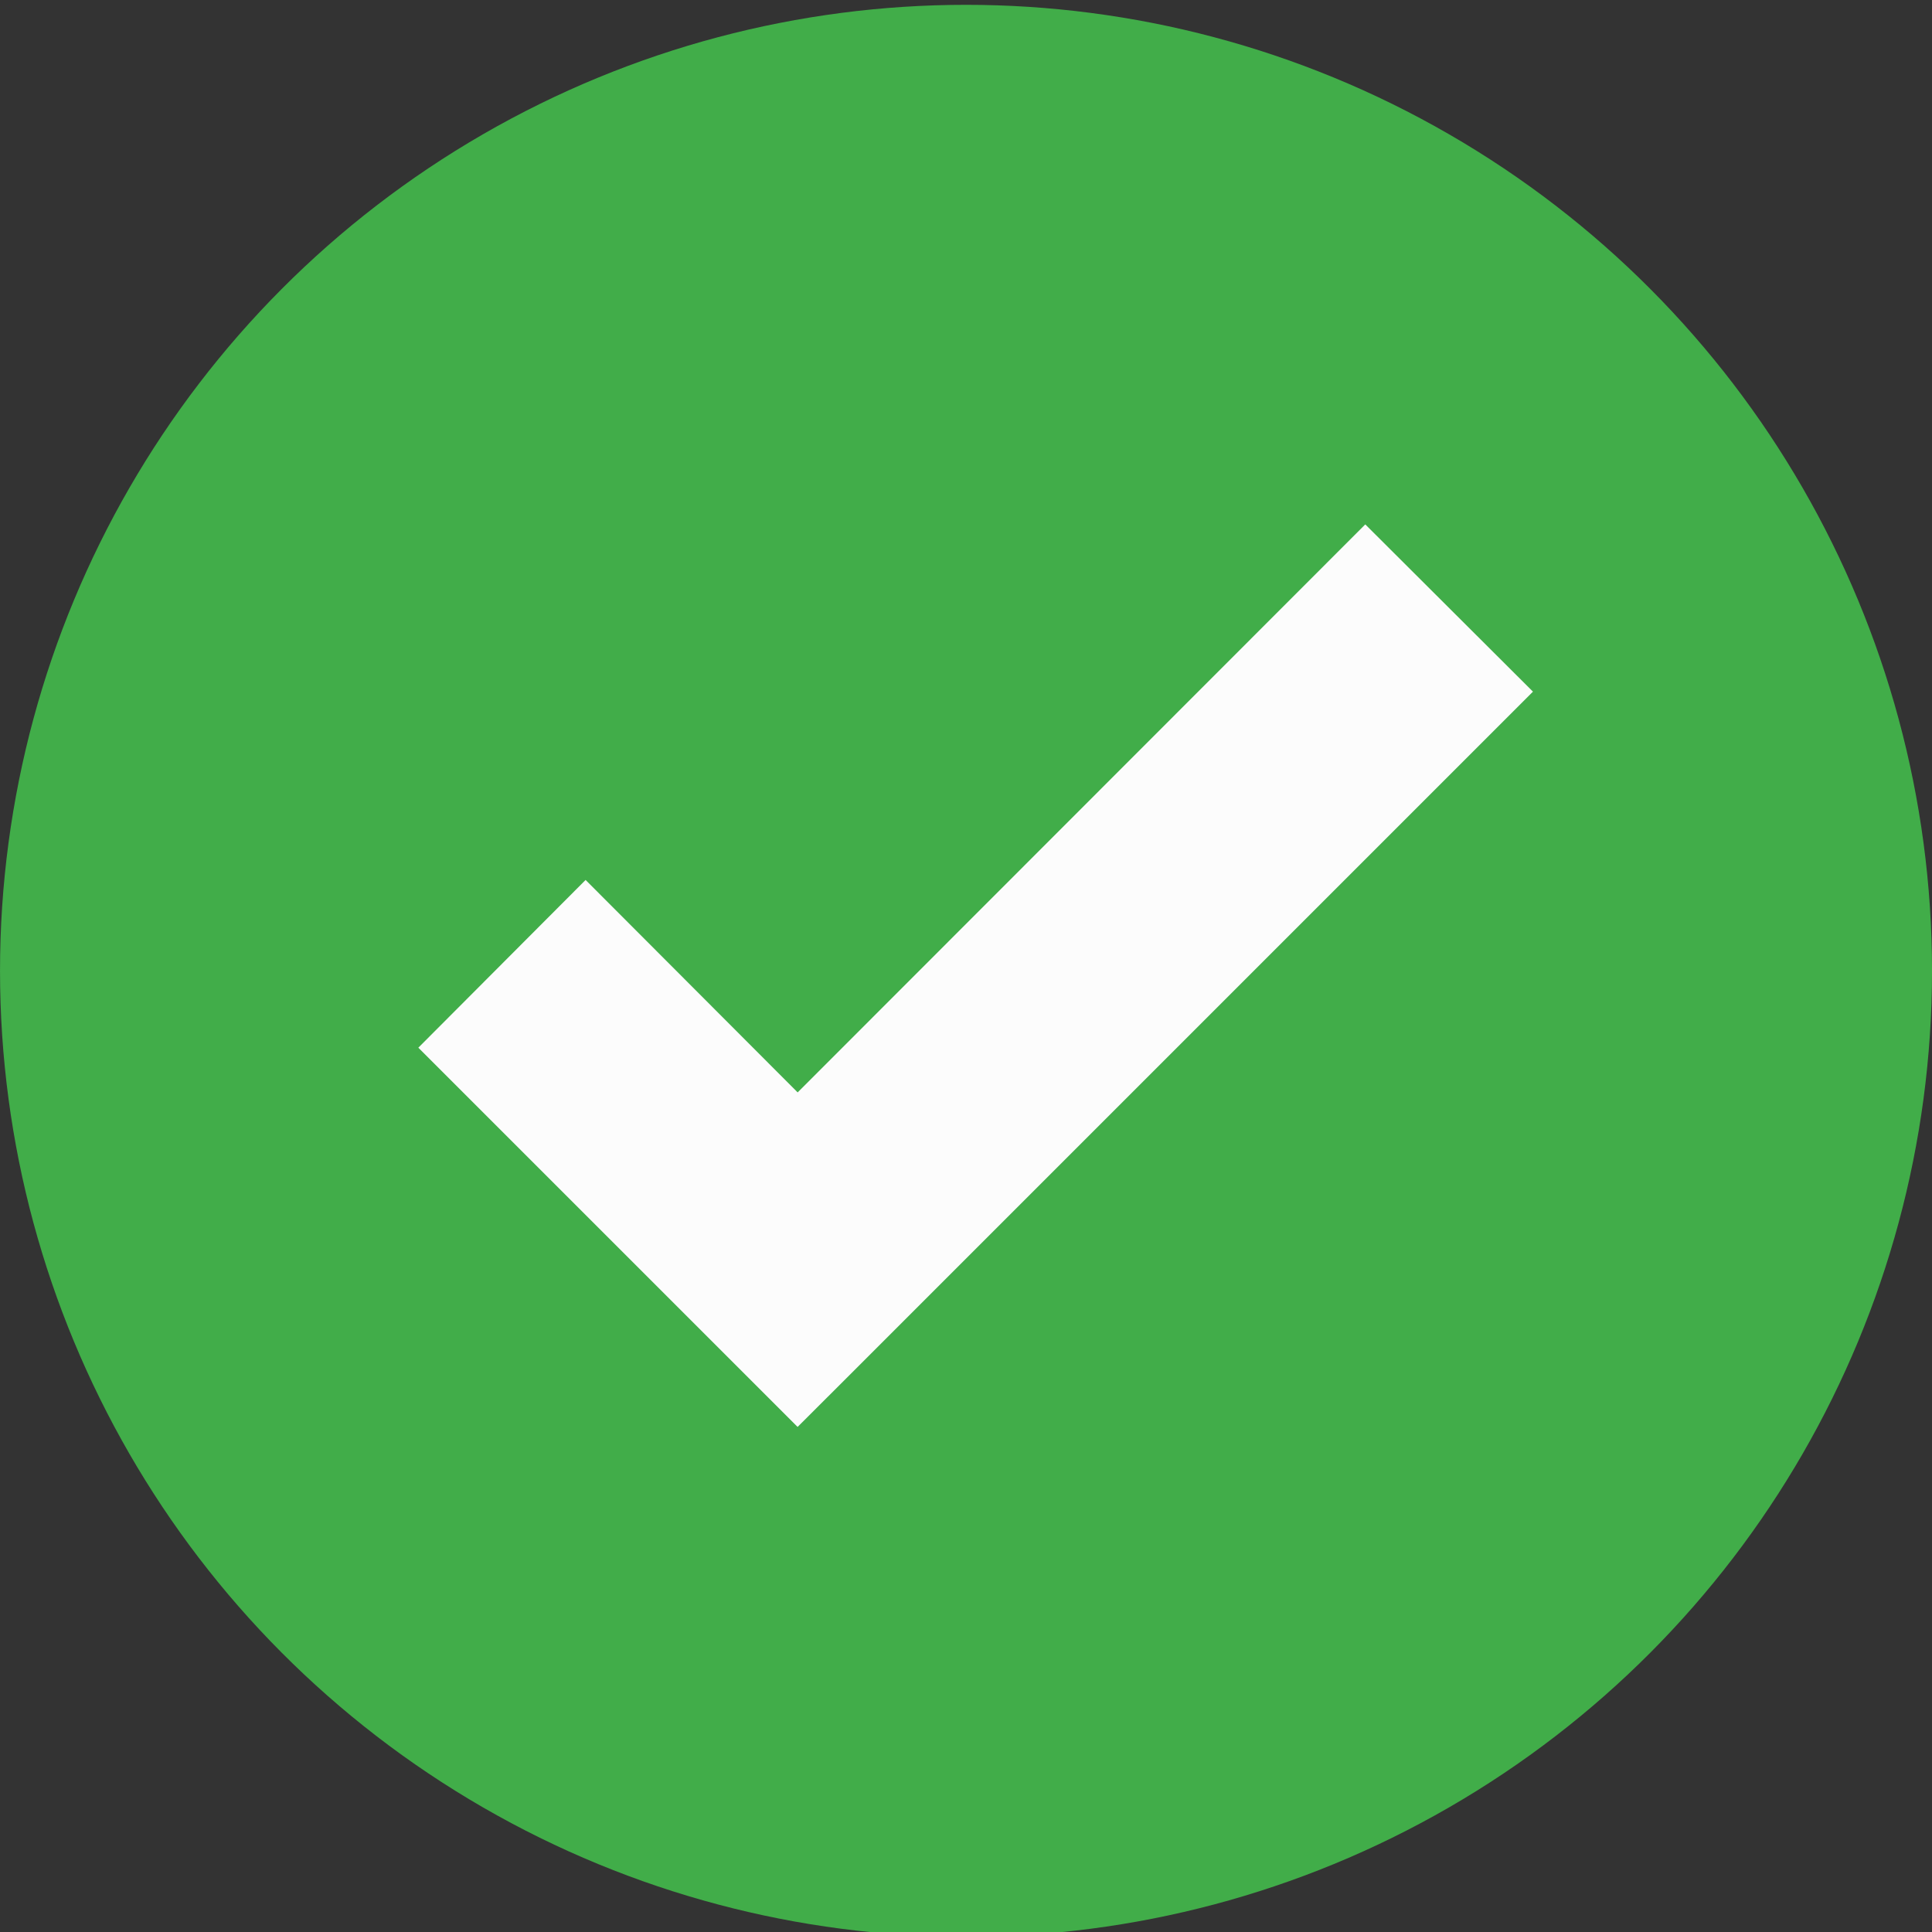
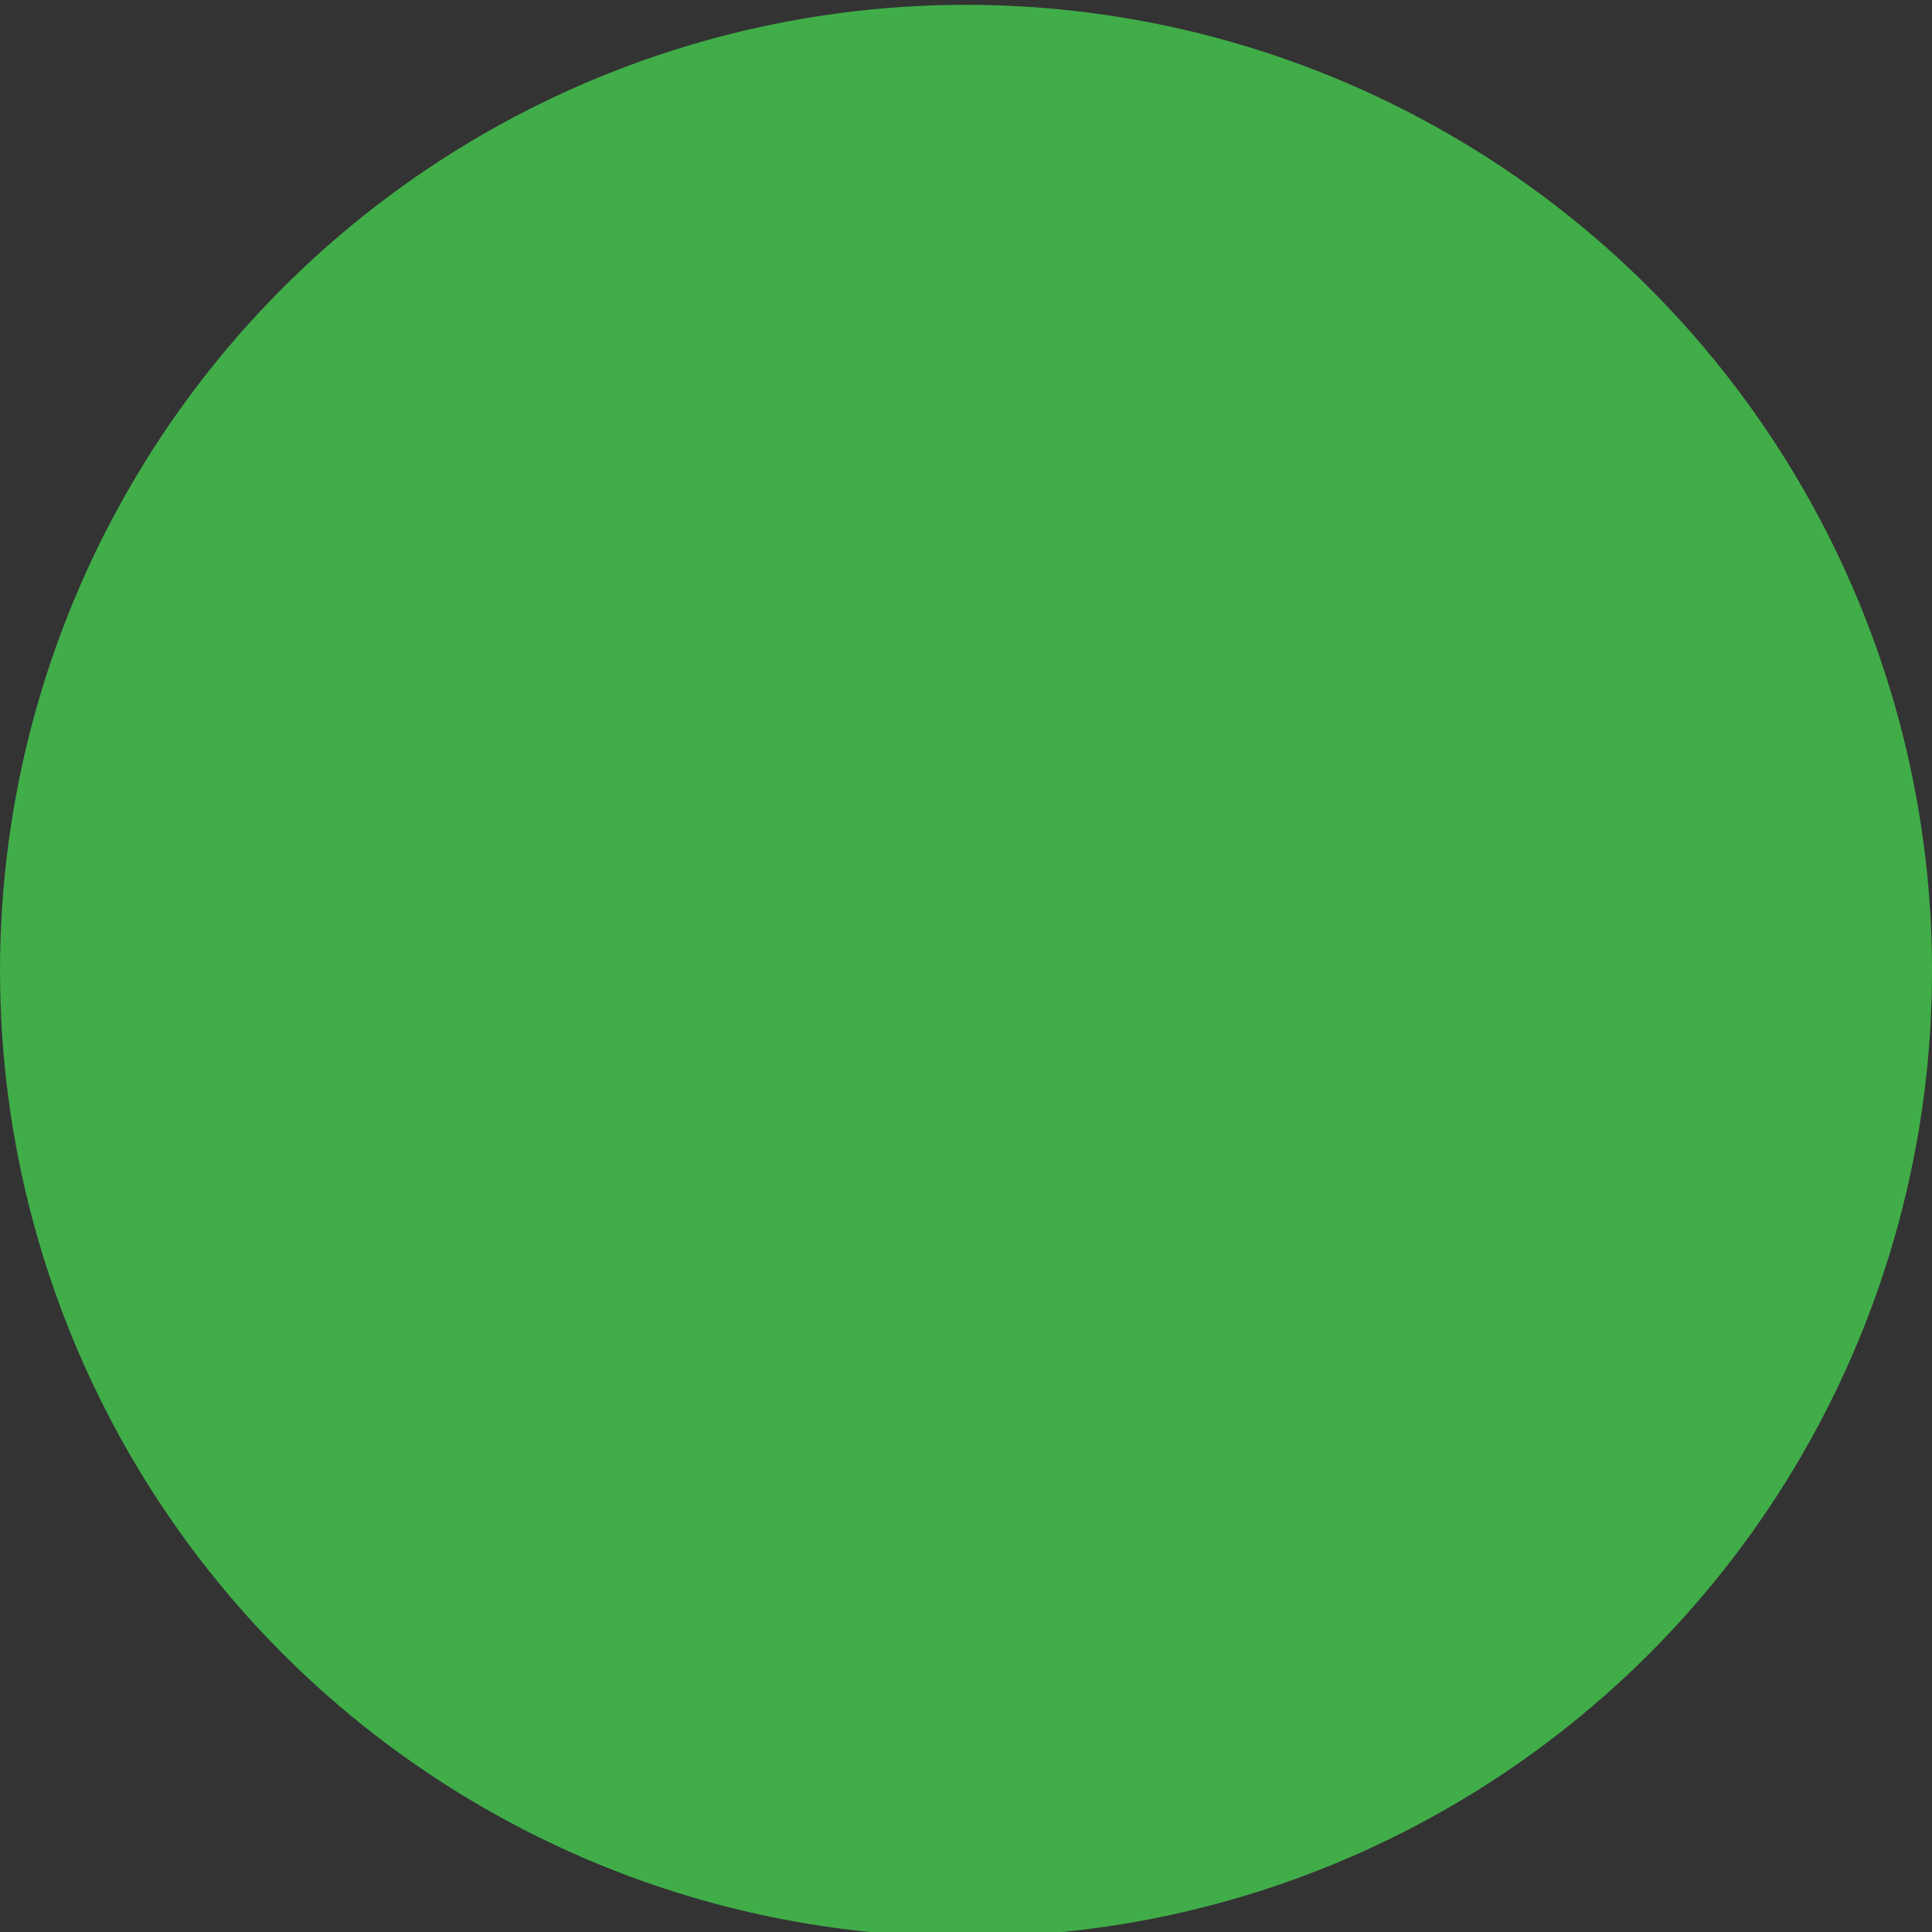
<svg xmlns="http://www.w3.org/2000/svg" height="400px" id="Layer_1" version="1.1" viewBox="0 0 400 400" width="400px" xml:space="preserve">
  <rect x="0" y="0" width="400" height="400" fill="#333333" stroke="none" />
  <circle cx="200.004" cy="201" fill="#41AD49" r="200" />
  <g>
-     <polygon fill="#FCFCFC" points="282.666,108.571 165.146,226.171 121.242,182.186 86.613,216.914 165.135,295.429 175.297,285.287 175.297,285.287 317.382,143.198 " />
-   </g>
+     </g>
</svg>